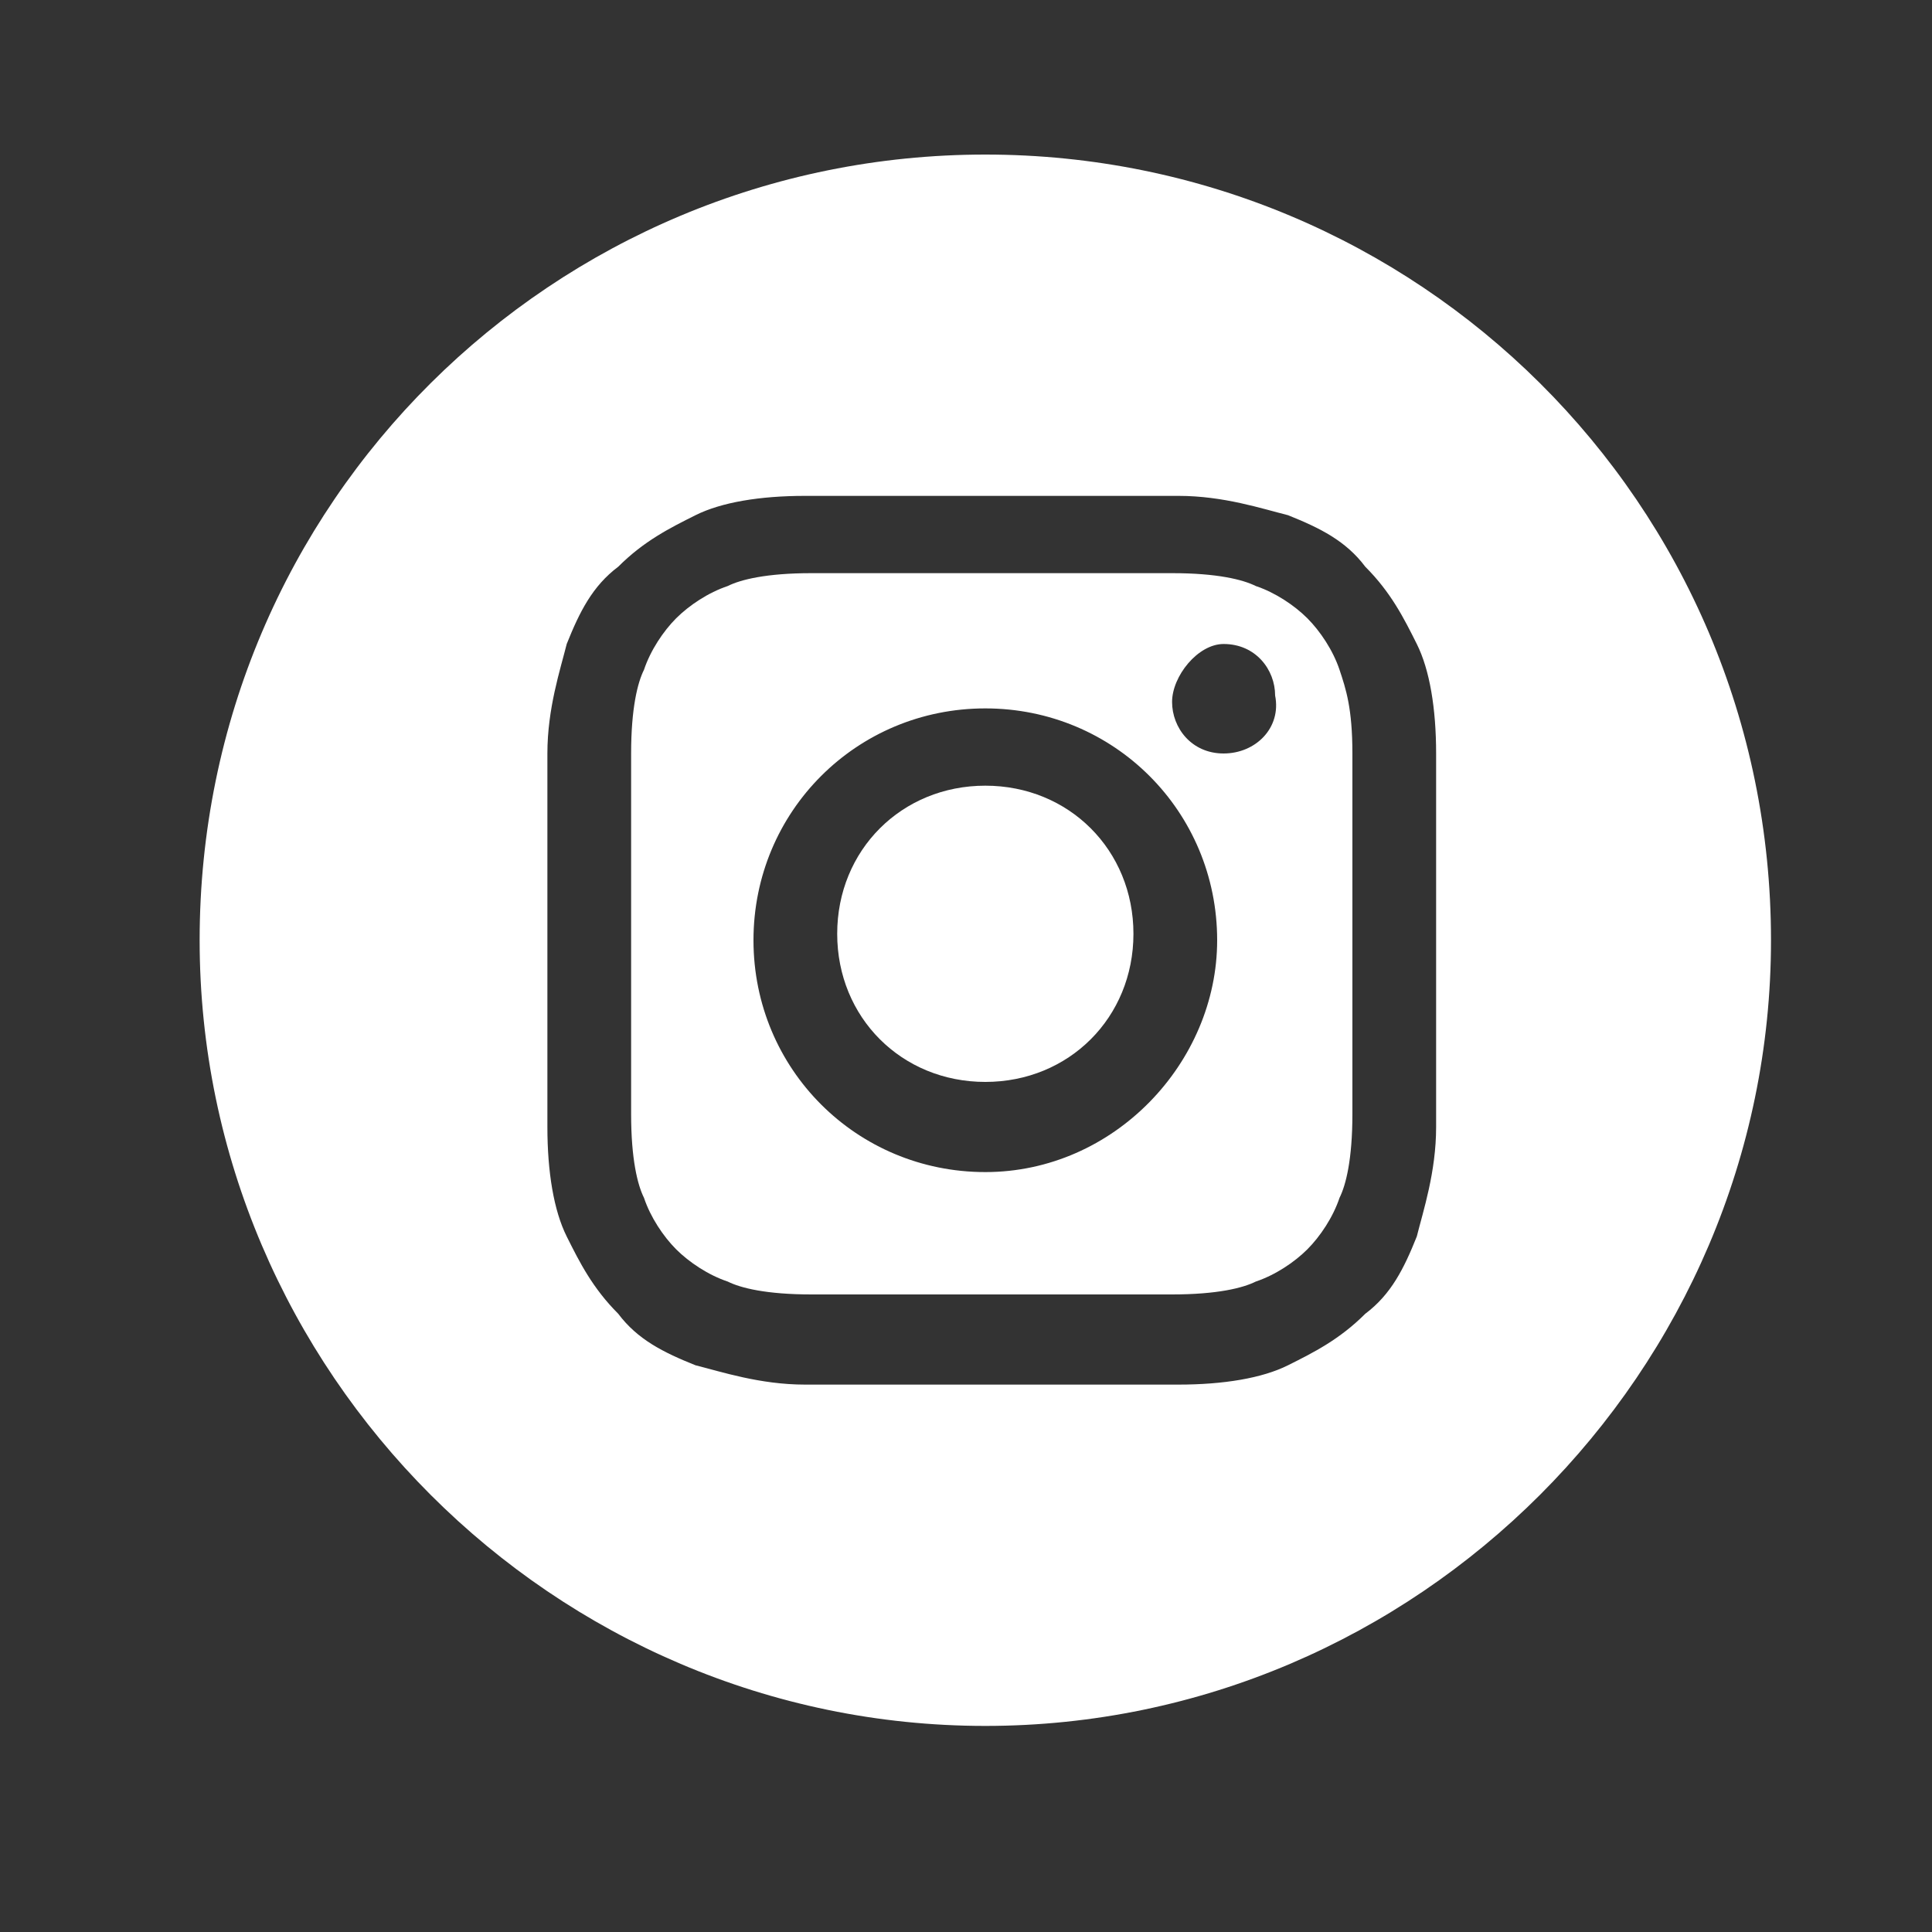
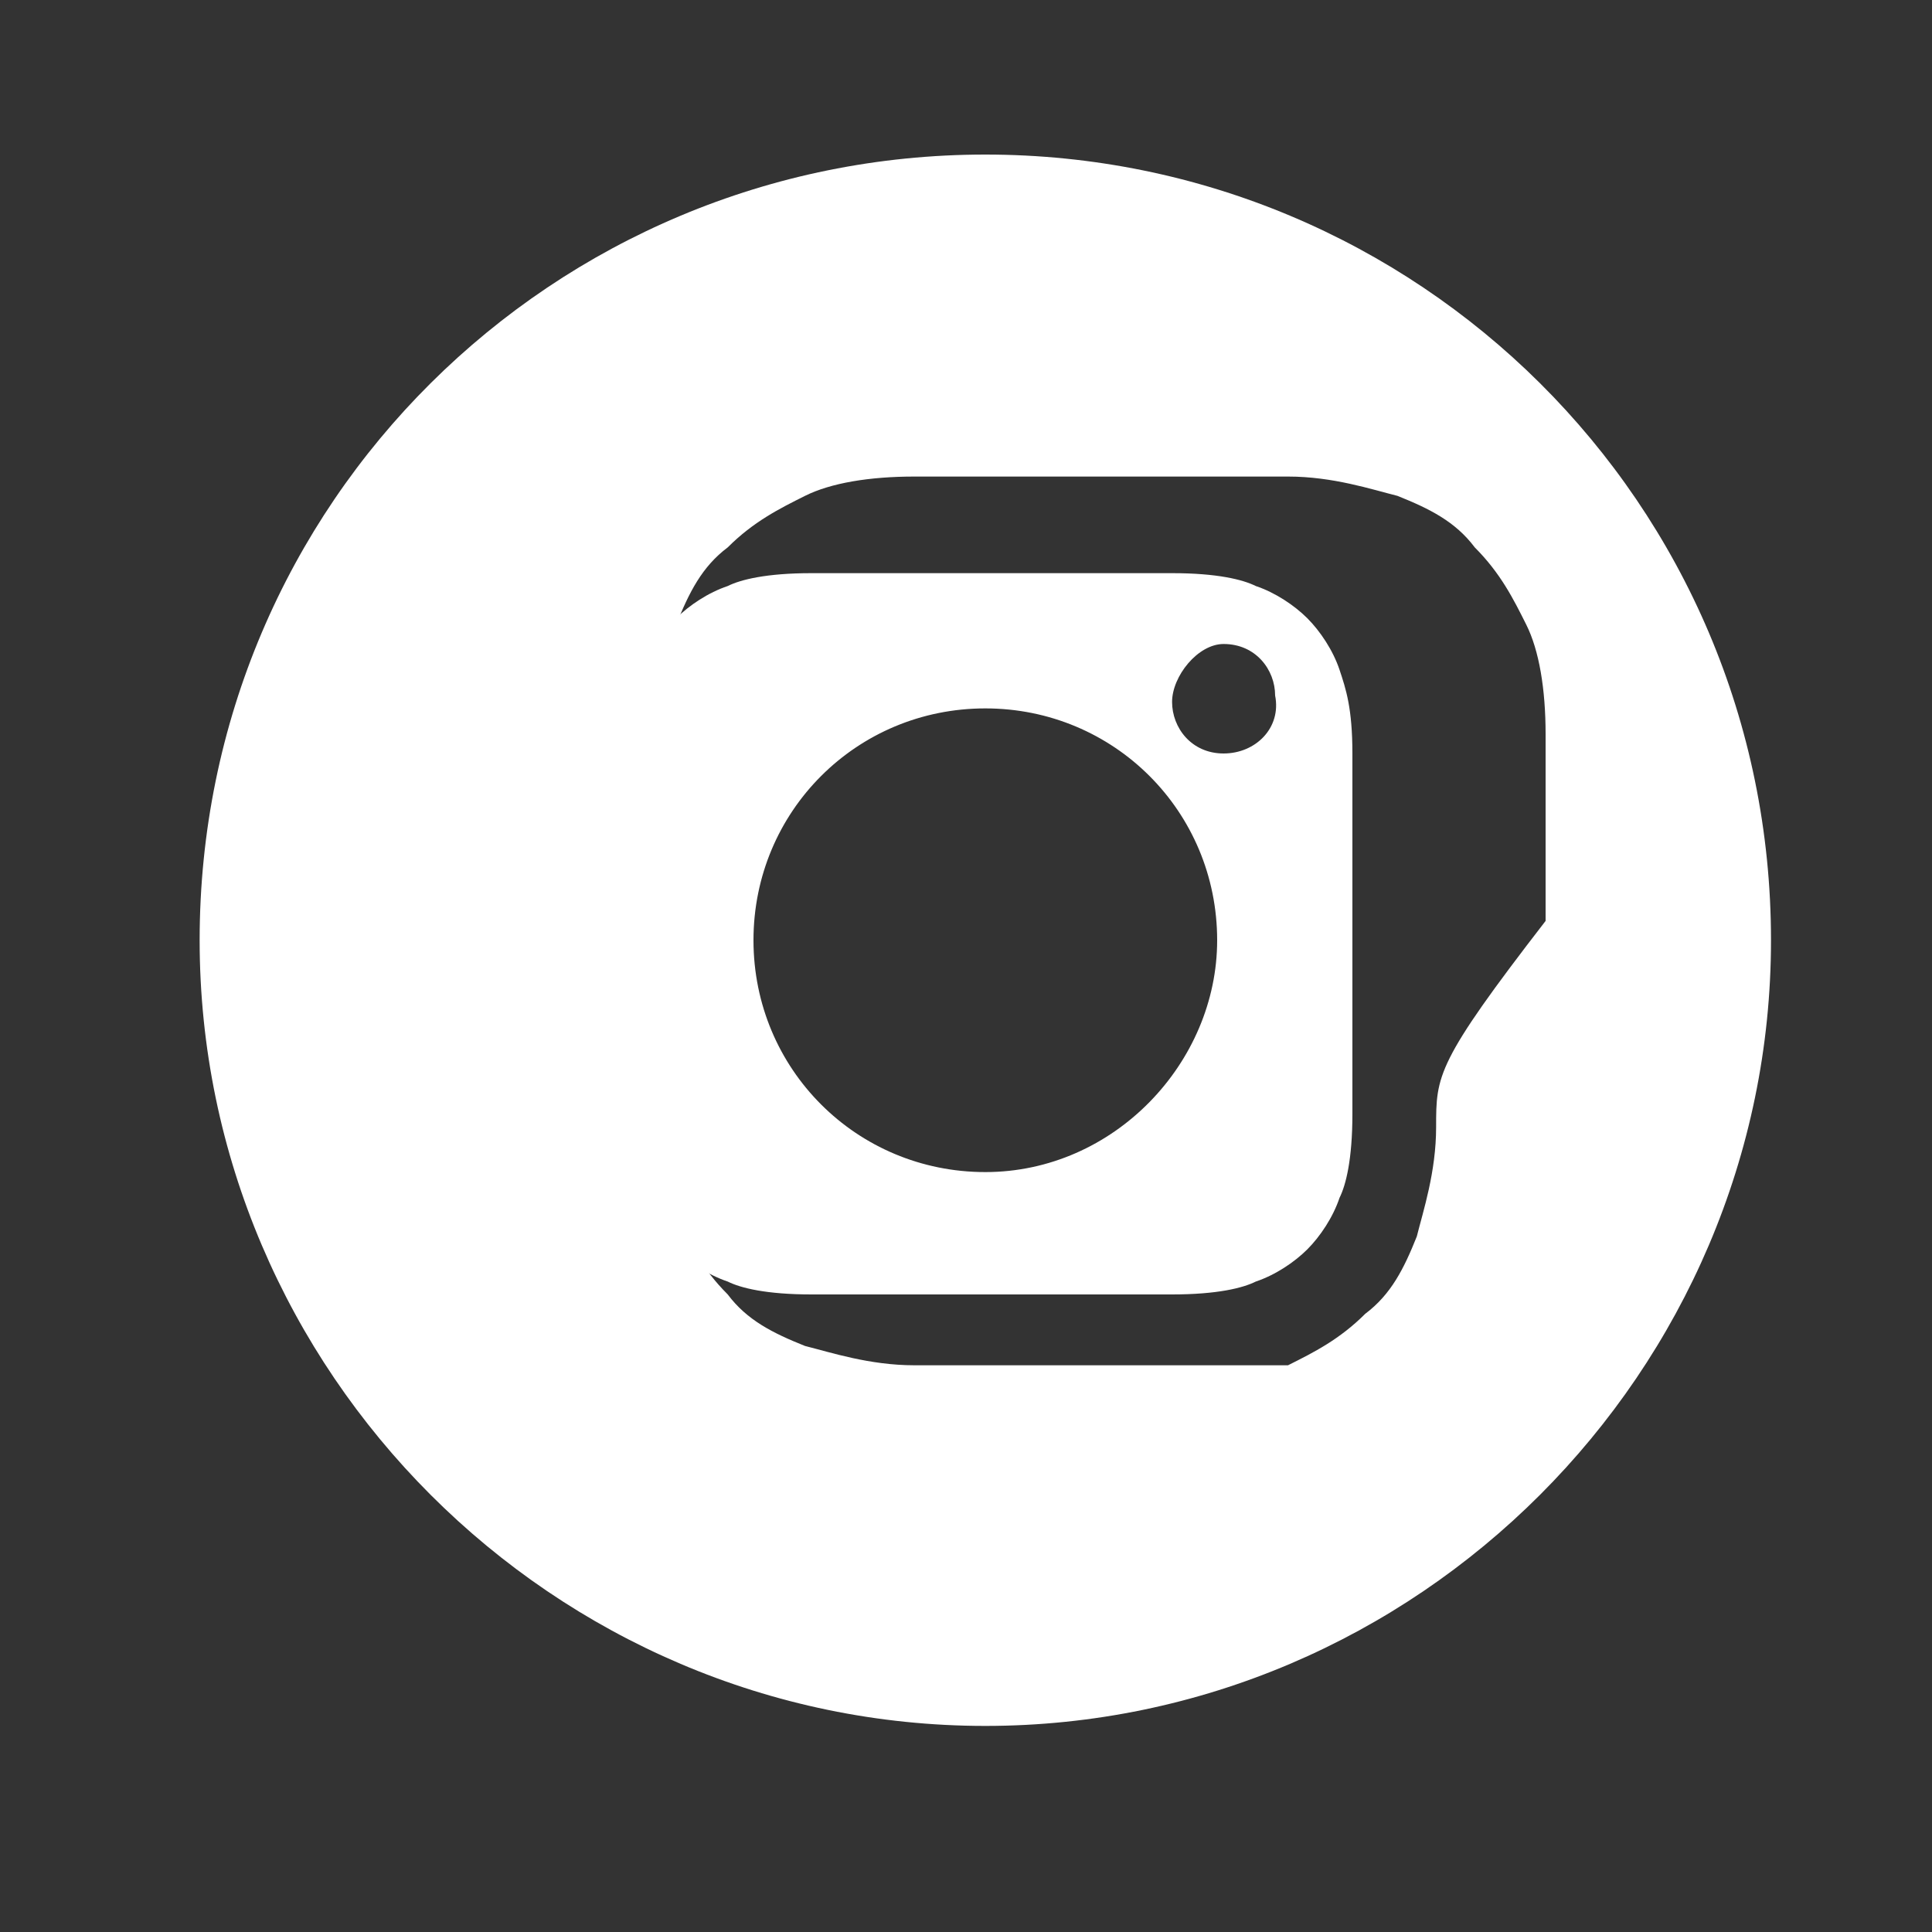
<svg xmlns="http://www.w3.org/2000/svg" version="1.1" id="Layer_1" x="0px" y="0px" viewBox="0 0 30 30" style="enable-background:new 0 0 30 30;" xml:space="preserve">
  <rect x="0" y="0" width="30" height="30" fill="#333333" stroke="none" />
  <style type="text/css">
	.st0{fill:#ffffff;}
</style>
  <g>
    <path class="st0" d="M20.8,10.4c-0.1-0.3-0.3-0.6-0.5-0.8c-0.2-0.2-0.5-0.4-0.8-0.5c-0.2-0.1-0.6-0.2-1.3-0.2c-0.7,0-1,0-2.8,0l0,0   c-1.9,0-2.1,0-2.8,0c-0.7,0-1.1,0.1-1.3,0.2c-0.3,0.1-0.6,0.3-0.8,0.5c-0.2,0.2-0.4,0.5-0.5,0.8c-0.1,0.2-0.2,0.6-0.2,1.3   c0,0.7,0,1,0,2.8c0,1.9,0,2.1,0,2.8c0,0.7,0.1,1.1,0.2,1.3c0.1,0.3,0.3,0.6,0.5,0.8c0.2,0.2,0.5,0.4,0.8,0.5   c0.2,0.1,0.6,0.2,1.3,0.2c0.7,0,1,0,2.8,0c1.9,0,2.1,0,2.8,0c0.7,0,1.1-0.1,1.3-0.2c0.3-0.1,0.6-0.3,0.8-0.5   c0.2-0.2,0.4-0.5,0.5-0.8c0.1-0.2,0.2-0.6,0.2-1.3c0-0.7,0-1,0-2.8s0-2.1,0-2.8C21,11,20.9,10.7,20.8,10.4z M15.3,18.2   c-2,0-3.6-1.6-3.6-3.6c0-2,1.6-3.6,3.6-3.6c2,0,3.6,1.6,3.6,3.6C18.9,16.5,17.3,18.2,15.3,18.2z M19,11.7c-0.5,0-0.8-0.4-0.8-0.8   S18.6,10,19,10c0.5,0,0.8,0.4,0.8,0.8C19.9,11.3,19.5,11.7,19,11.7z" />
-     <path class="st0" d="M15.3,12.2c-1.3,0-2.3,1-2.3,2.3s1,2.3,2.3,2.3c1.3,0,2.3-1,2.3-2.3S16.6,12.2,15.3,12.2z" />
-     <path class="st0" d="M15.3,2.4C8.6,2.4,3.1,7.8,3.1,14.6c0,6.7,5.5,12.2,12.2,12.2c6.7,0,12.2-5.5,12.2-12.2   C27.5,7.8,22,2.4,15.3,2.4z M22.3,17.5c0,0.7-0.2,1.3-0.3,1.7c-0.2,0.5-0.4,0.9-0.8,1.2c-0.4,0.4-0.8,0.6-1.2,0.8   c-0.4,0.2-1,0.3-1.7,0.3c-0.7,0-1,0-2.9,0c-1.9,0-2.1,0-2.9,0c-0.7,0-1.3-0.2-1.7-0.3c-0.5-0.2-0.9-0.4-1.2-0.8   c-0.4-0.4-0.6-0.8-0.8-1.2c-0.2-0.4-0.3-1-0.3-1.7c0-0.7,0-1,0-2.9c0-1.9,0-2.1,0-2.9c0-0.7,0.2-1.3,0.3-1.7   c0.2-0.5,0.4-0.9,0.8-1.2c0.4-0.4,0.8-0.6,1.2-0.8c0.4-0.2,1-0.3,1.7-0.3c0.7,0,1,0,2.9,0c1.9,0,2.1,0,2.9,0c0.7,0,1.3,0.2,1.7,0.3   c0.5,0.2,0.9,0.4,1.2,0.8c0.4,0.4,0.6,0.8,0.8,1.2c0.2,0.4,0.3,1,0.3,1.7c0,0.7,0,1,0,2.9C22.3,16.5,22.3,16.7,22.3,17.5z" />
+     <path class="st0" d="M15.3,2.4C8.6,2.4,3.1,7.8,3.1,14.6c0,6.7,5.5,12.2,12.2,12.2c6.7,0,12.2-5.5,12.2-12.2   C27.5,7.8,22,2.4,15.3,2.4z M22.3,17.5c0,0.7-0.2,1.3-0.3,1.7c-0.2,0.5-0.4,0.9-0.8,1.2c-0.4,0.4-0.8,0.6-1.2,0.8   c-0.7,0-1,0-2.9,0c-1.9,0-2.1,0-2.9,0c-0.7,0-1.3-0.2-1.7-0.3c-0.5-0.2-0.9-0.4-1.2-0.8   c-0.4-0.4-0.6-0.8-0.8-1.2c-0.2-0.4-0.3-1-0.3-1.7c0-0.7,0-1,0-2.9c0-1.9,0-2.1,0-2.9c0-0.7,0.2-1.3,0.3-1.7   c0.2-0.5,0.4-0.9,0.8-1.2c0.4-0.4,0.8-0.6,1.2-0.8c0.4-0.2,1-0.3,1.7-0.3c0.7,0,1,0,2.9,0c1.9,0,2.1,0,2.9,0c0.7,0,1.3,0.2,1.7,0.3   c0.5,0.2,0.9,0.4,1.2,0.8c0.4,0.4,0.6,0.8,0.8,1.2c0.2,0.4,0.3,1,0.3,1.7c0,0.7,0,1,0,2.9C22.3,16.5,22.3,16.7,22.3,17.5z" />
  </g>
</svg>